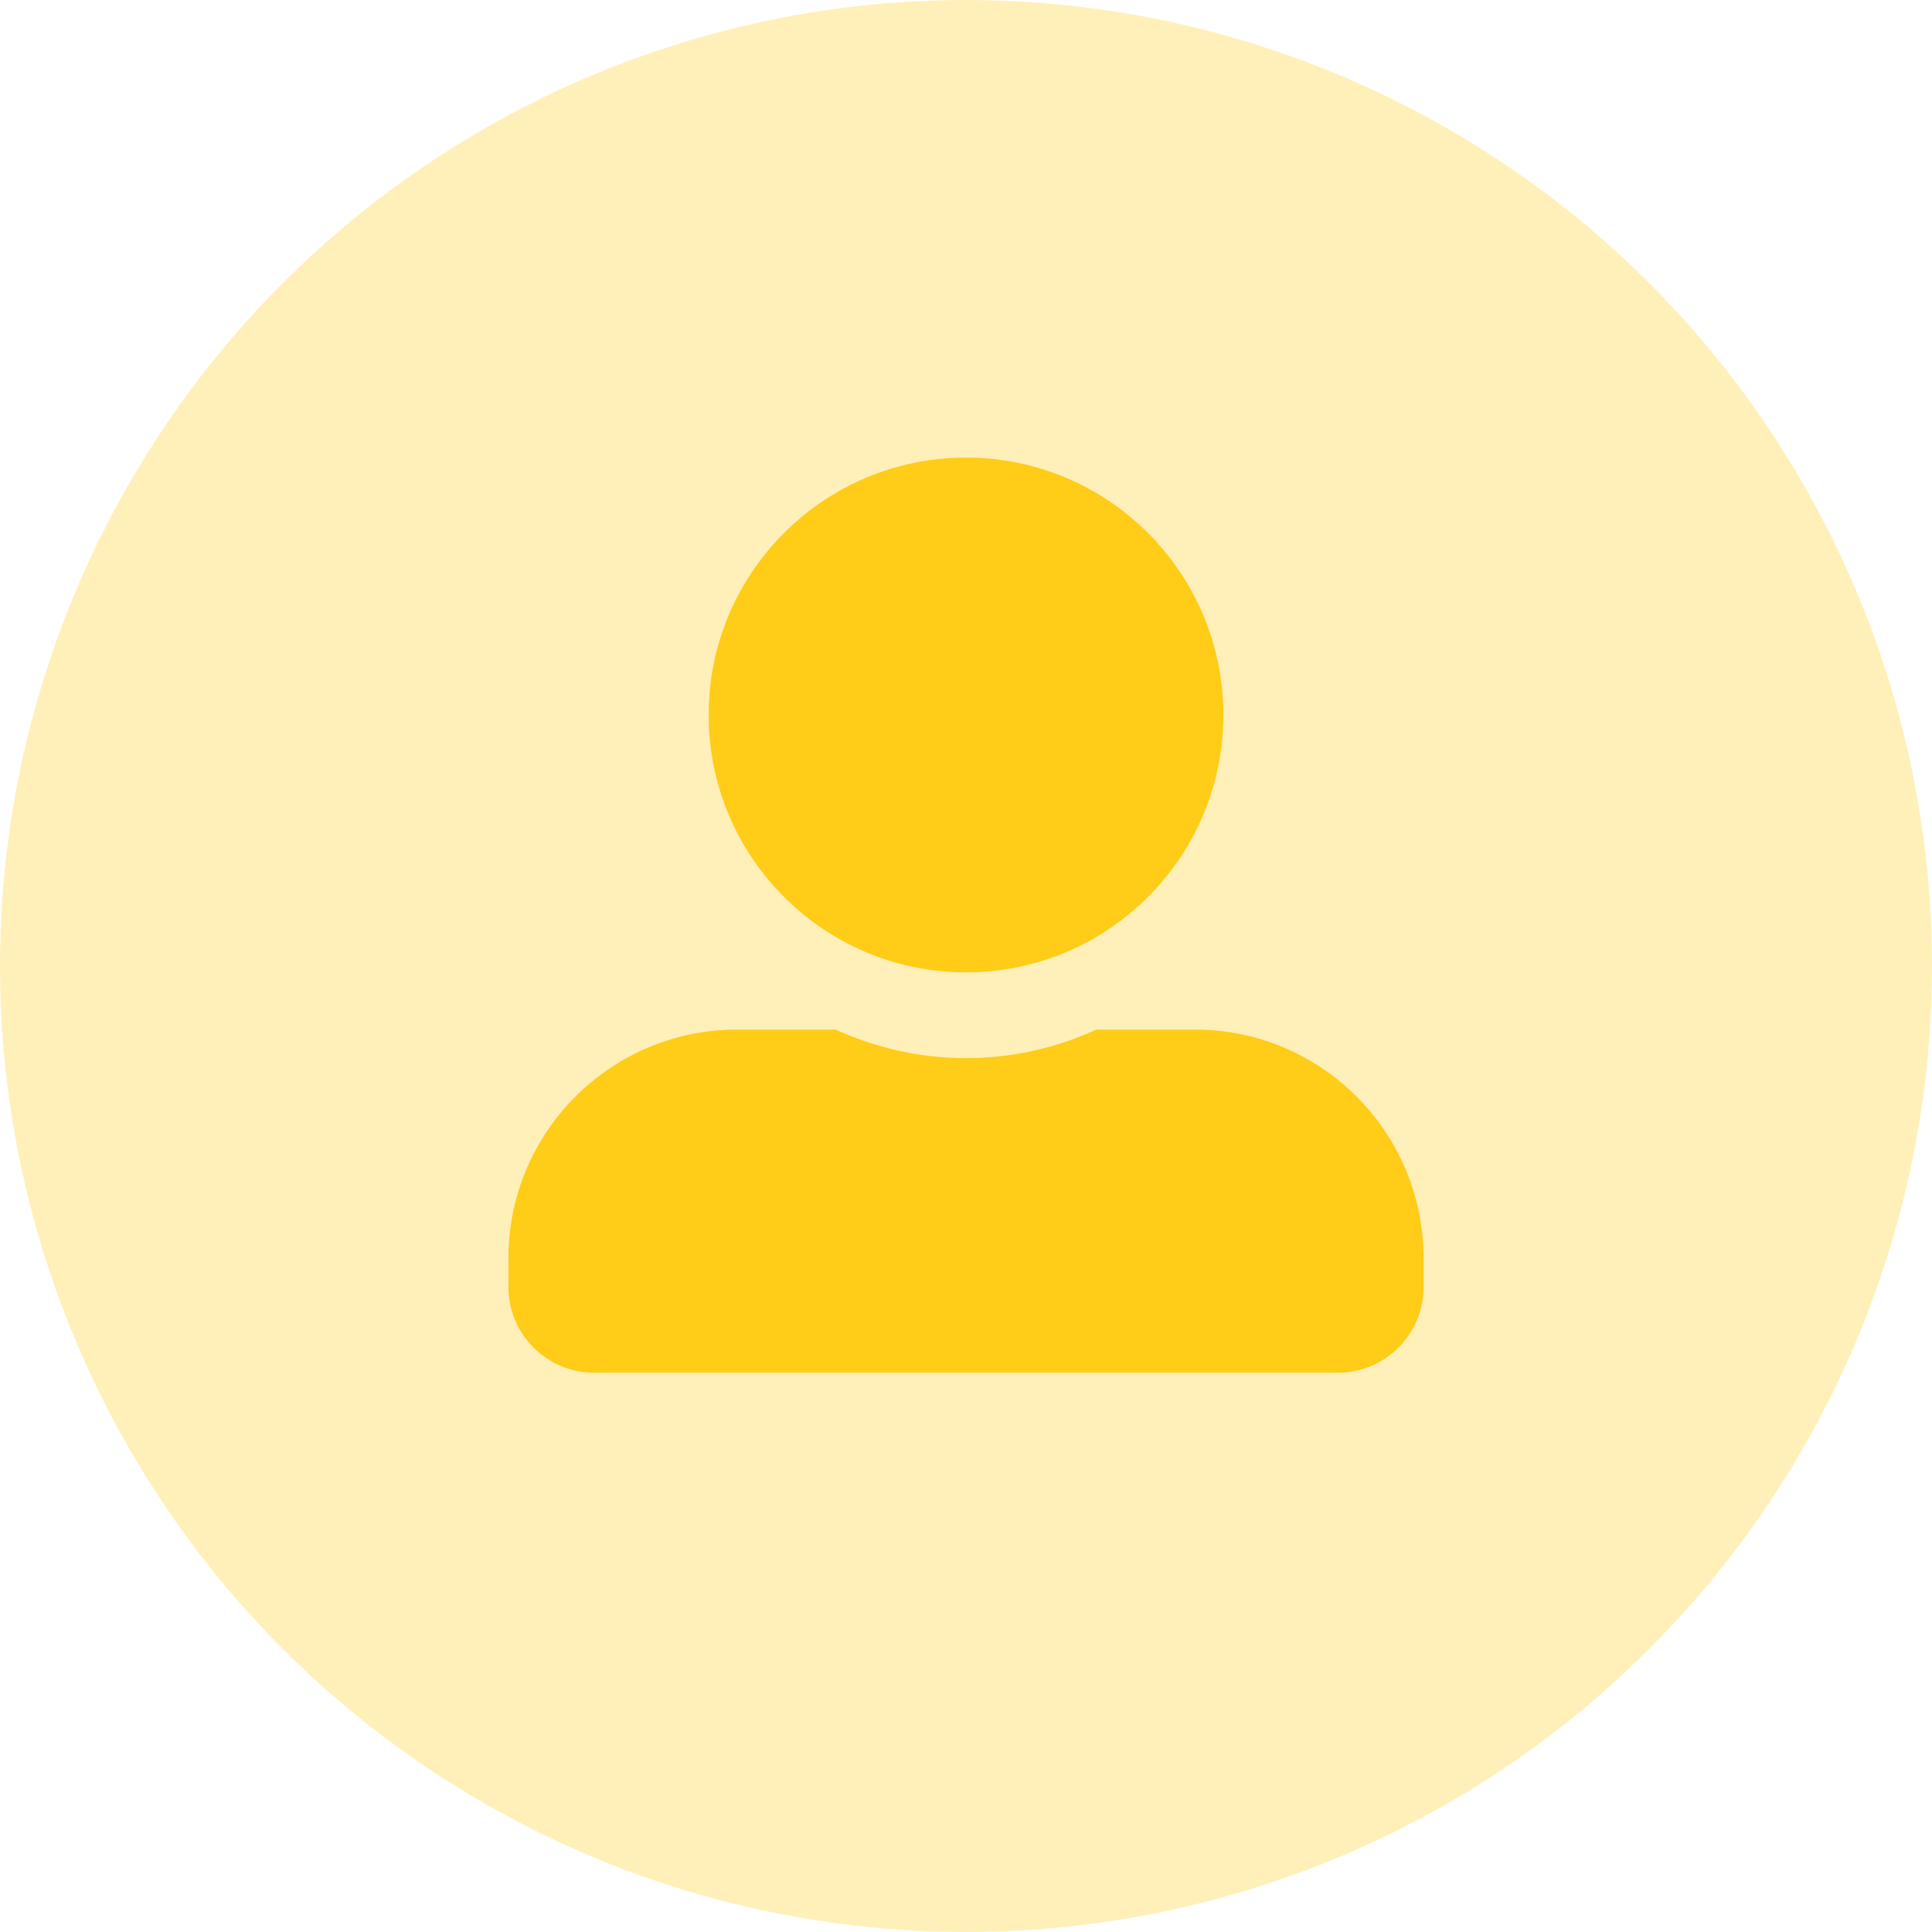
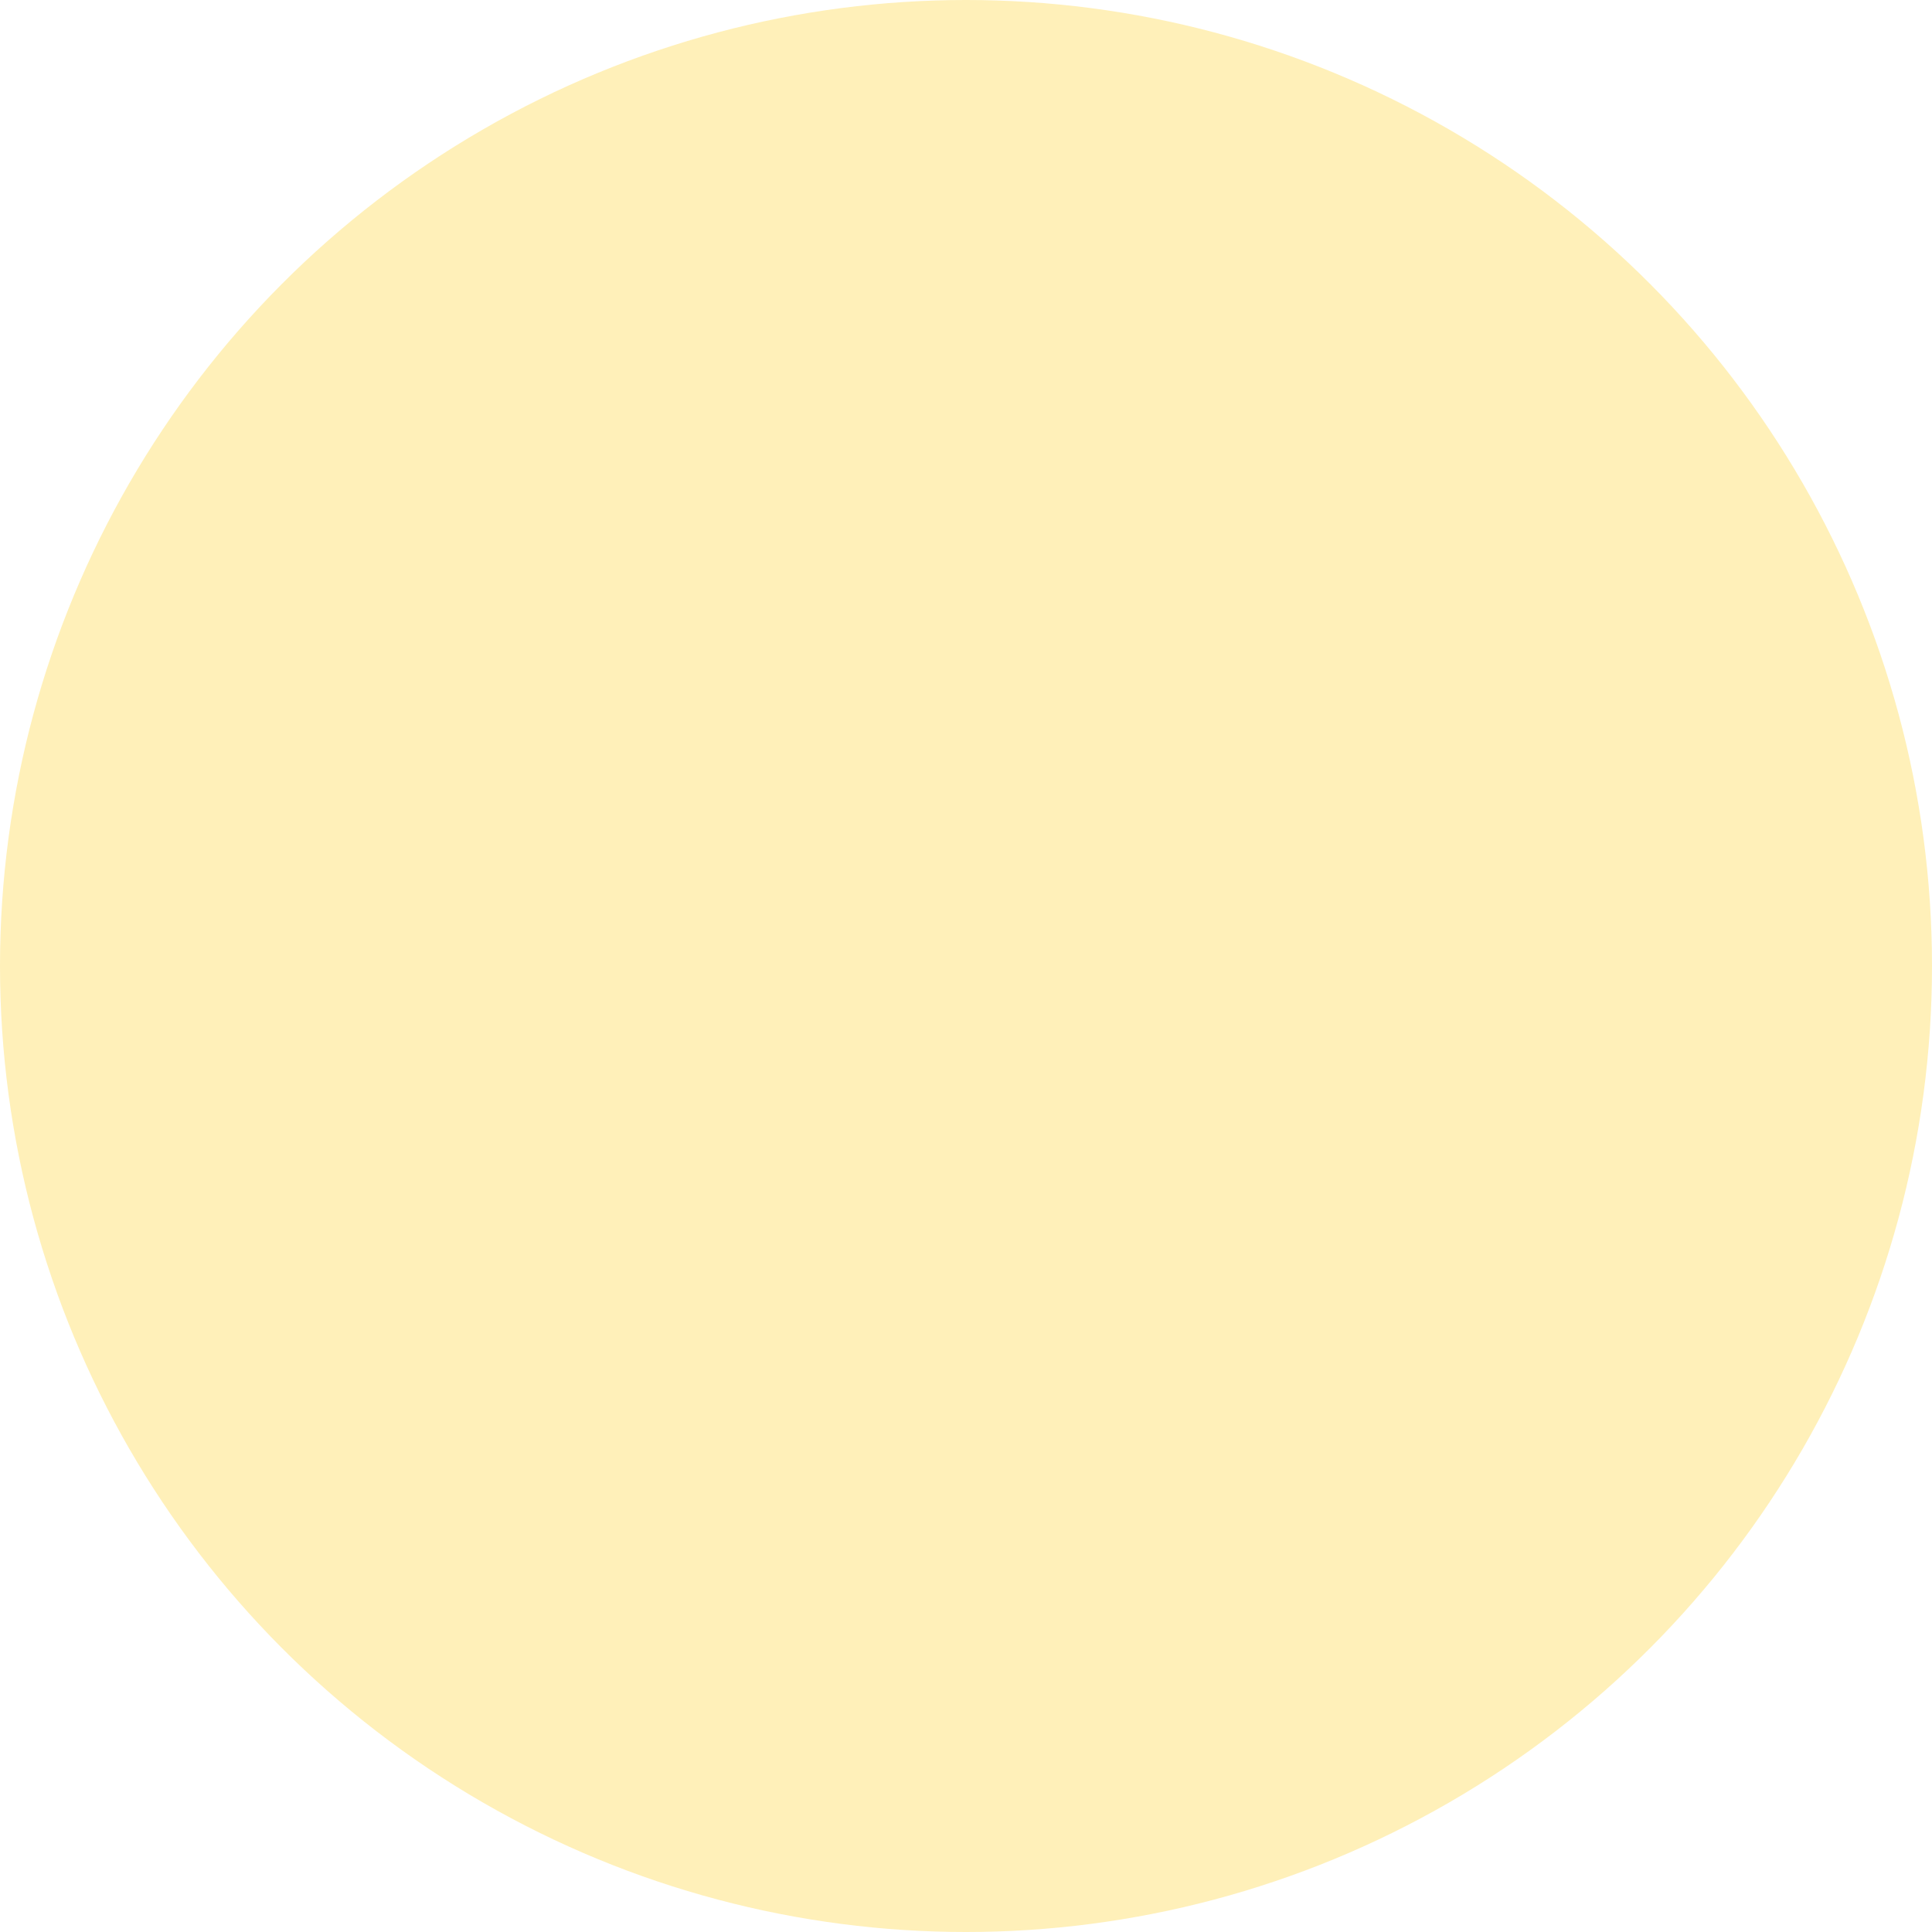
<svg xmlns="http://www.w3.org/2000/svg" width="38" height="38" viewBox="0 0 38 38" fill="none">
  <circle cx="19" cy="19" r="19" fill="#FFCC17" fill-opacity="0.3" />
-   <path d="M19 19.125C21.795 19.125 24.062 16.857 24.062 14.062C24.062 11.268 21.795 9 19 9C16.205 9 13.938 11.268 13.938 14.062C13.938 16.857 16.205 19.125 19 19.125ZM23.5 20.25H21.563C20.782 20.609 19.914 20.812 19 20.812C18.086 20.812 17.221 20.609 16.437 20.25H14.5C12.014 20.25 10 22.265 10 24.75V25.312C10 26.244 10.756 27 11.688 27H26.312C27.244 27 28 26.244 28 25.312V24.75C28 22.265 25.985 20.25 23.5 20.25Z" fill="#FFCC17" />
</svg>